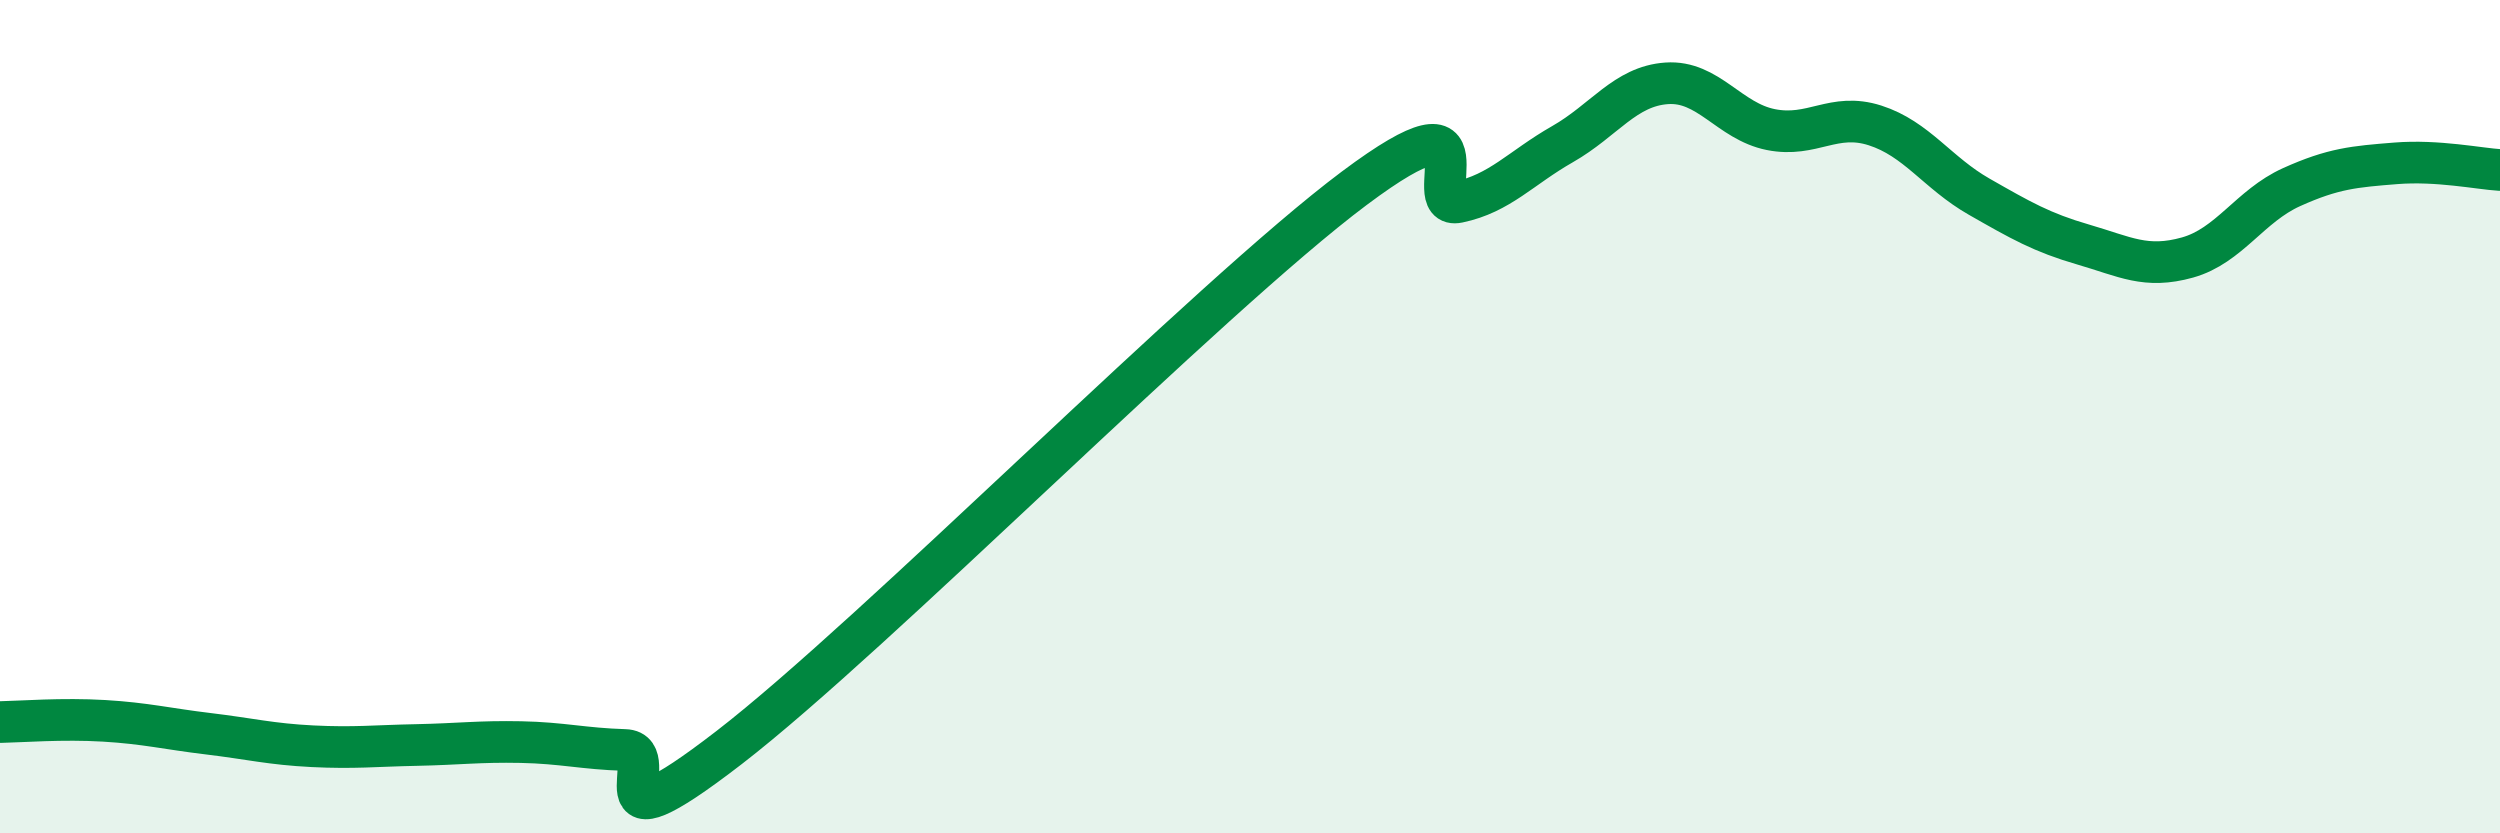
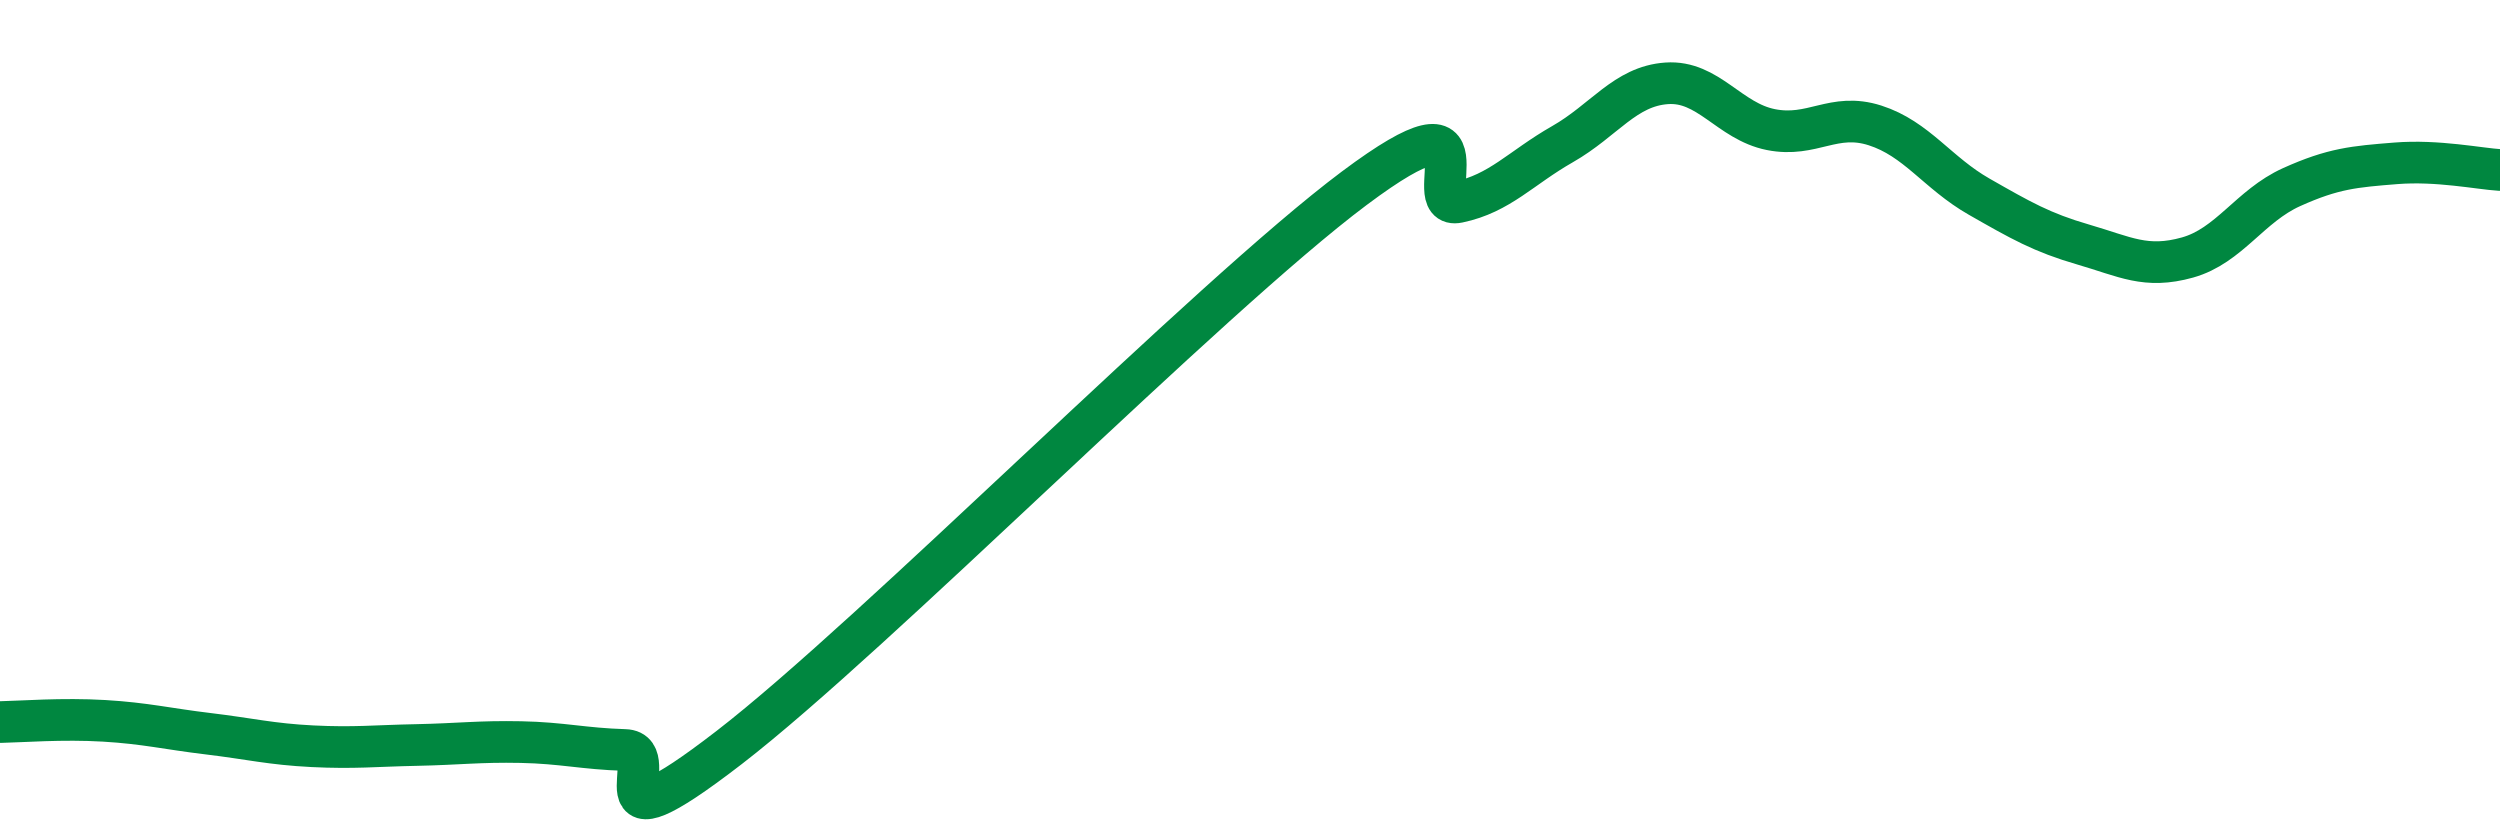
<svg xmlns="http://www.w3.org/2000/svg" width="60" height="20" viewBox="0 0 60 20">
-   <path d="M 0,17.33 C 0.5,17.32 1.5,17.24 2.5,17.3 C 3.5,17.36 4,17.49 5,17.61 C 6,17.73 6.5,17.86 7.5,17.91 C 8.5,17.96 9,17.9 10,17.88 C 11,17.86 11.5,17.79 12.5,17.81 C 13.5,17.83 14,17.97 15,18 C 16,18.03 14,20.64 17.5,17.94 C 21,15.24 29,7.14 32.5,4.52 C 36,1.9 34,5.06 35,4.85 C 36,4.64 36.5,4.03 37.5,3.46 C 38.5,2.89 39,2.07 40,2 C 41,1.93 41.5,2.91 42.5,3.11 C 43.5,3.31 44,2.69 45,3.01 C 46,3.33 46.5,4.15 47.5,4.72 C 48.5,5.29 49,5.58 50,5.87 C 51,6.16 51.5,6.46 52.5,6.18 C 53.5,5.9 54,4.94 55,4.49 C 56,4.04 56.5,4 57.5,3.92 C 58.5,3.84 59.5,4.05 60,4.08L60 20L0 20Z" fill="#008740" opacity="0.1" stroke-linecap="round" stroke-linejoin="round" />
  <path d="M 0,17.33 C 0.5,17.32 1.5,17.24 2.5,17.3 C 3.5,17.36 4,17.49 5,17.61 C 6,17.73 6.5,17.86 7.5,17.91 C 8.5,17.96 9,17.9 10,17.88 C 11,17.86 11.5,17.79 12.5,17.81 C 13.5,17.83 14,17.97 15,18 C 16,18.03 14,20.64 17.5,17.94 C 21,15.24 29,7.14 32.5,4.52 C 36,1.9 34,5.06 35,4.85 C 36,4.64 36.5,4.03 37.5,3.46 C 38.5,2.89 39,2.07 40,2 C 41,1.93 41.5,2.91 42.5,3.11 C 43.5,3.31 44,2.69 45,3.01 C 46,3.33 46.5,4.15 47.5,4.72 C 48.5,5.29 49,5.58 50,5.87 C 51,6.16 51.5,6.46 52.5,6.18 C 53.5,5.9 54,4.94 55,4.49 C 56,4.04 56.5,4 57.5,3.92 C 58.5,3.84 59.5,4.05 60,4.08" stroke="#008740" stroke-width="1" fill="none" stroke-linecap="round" stroke-linejoin="round" />
</svg>